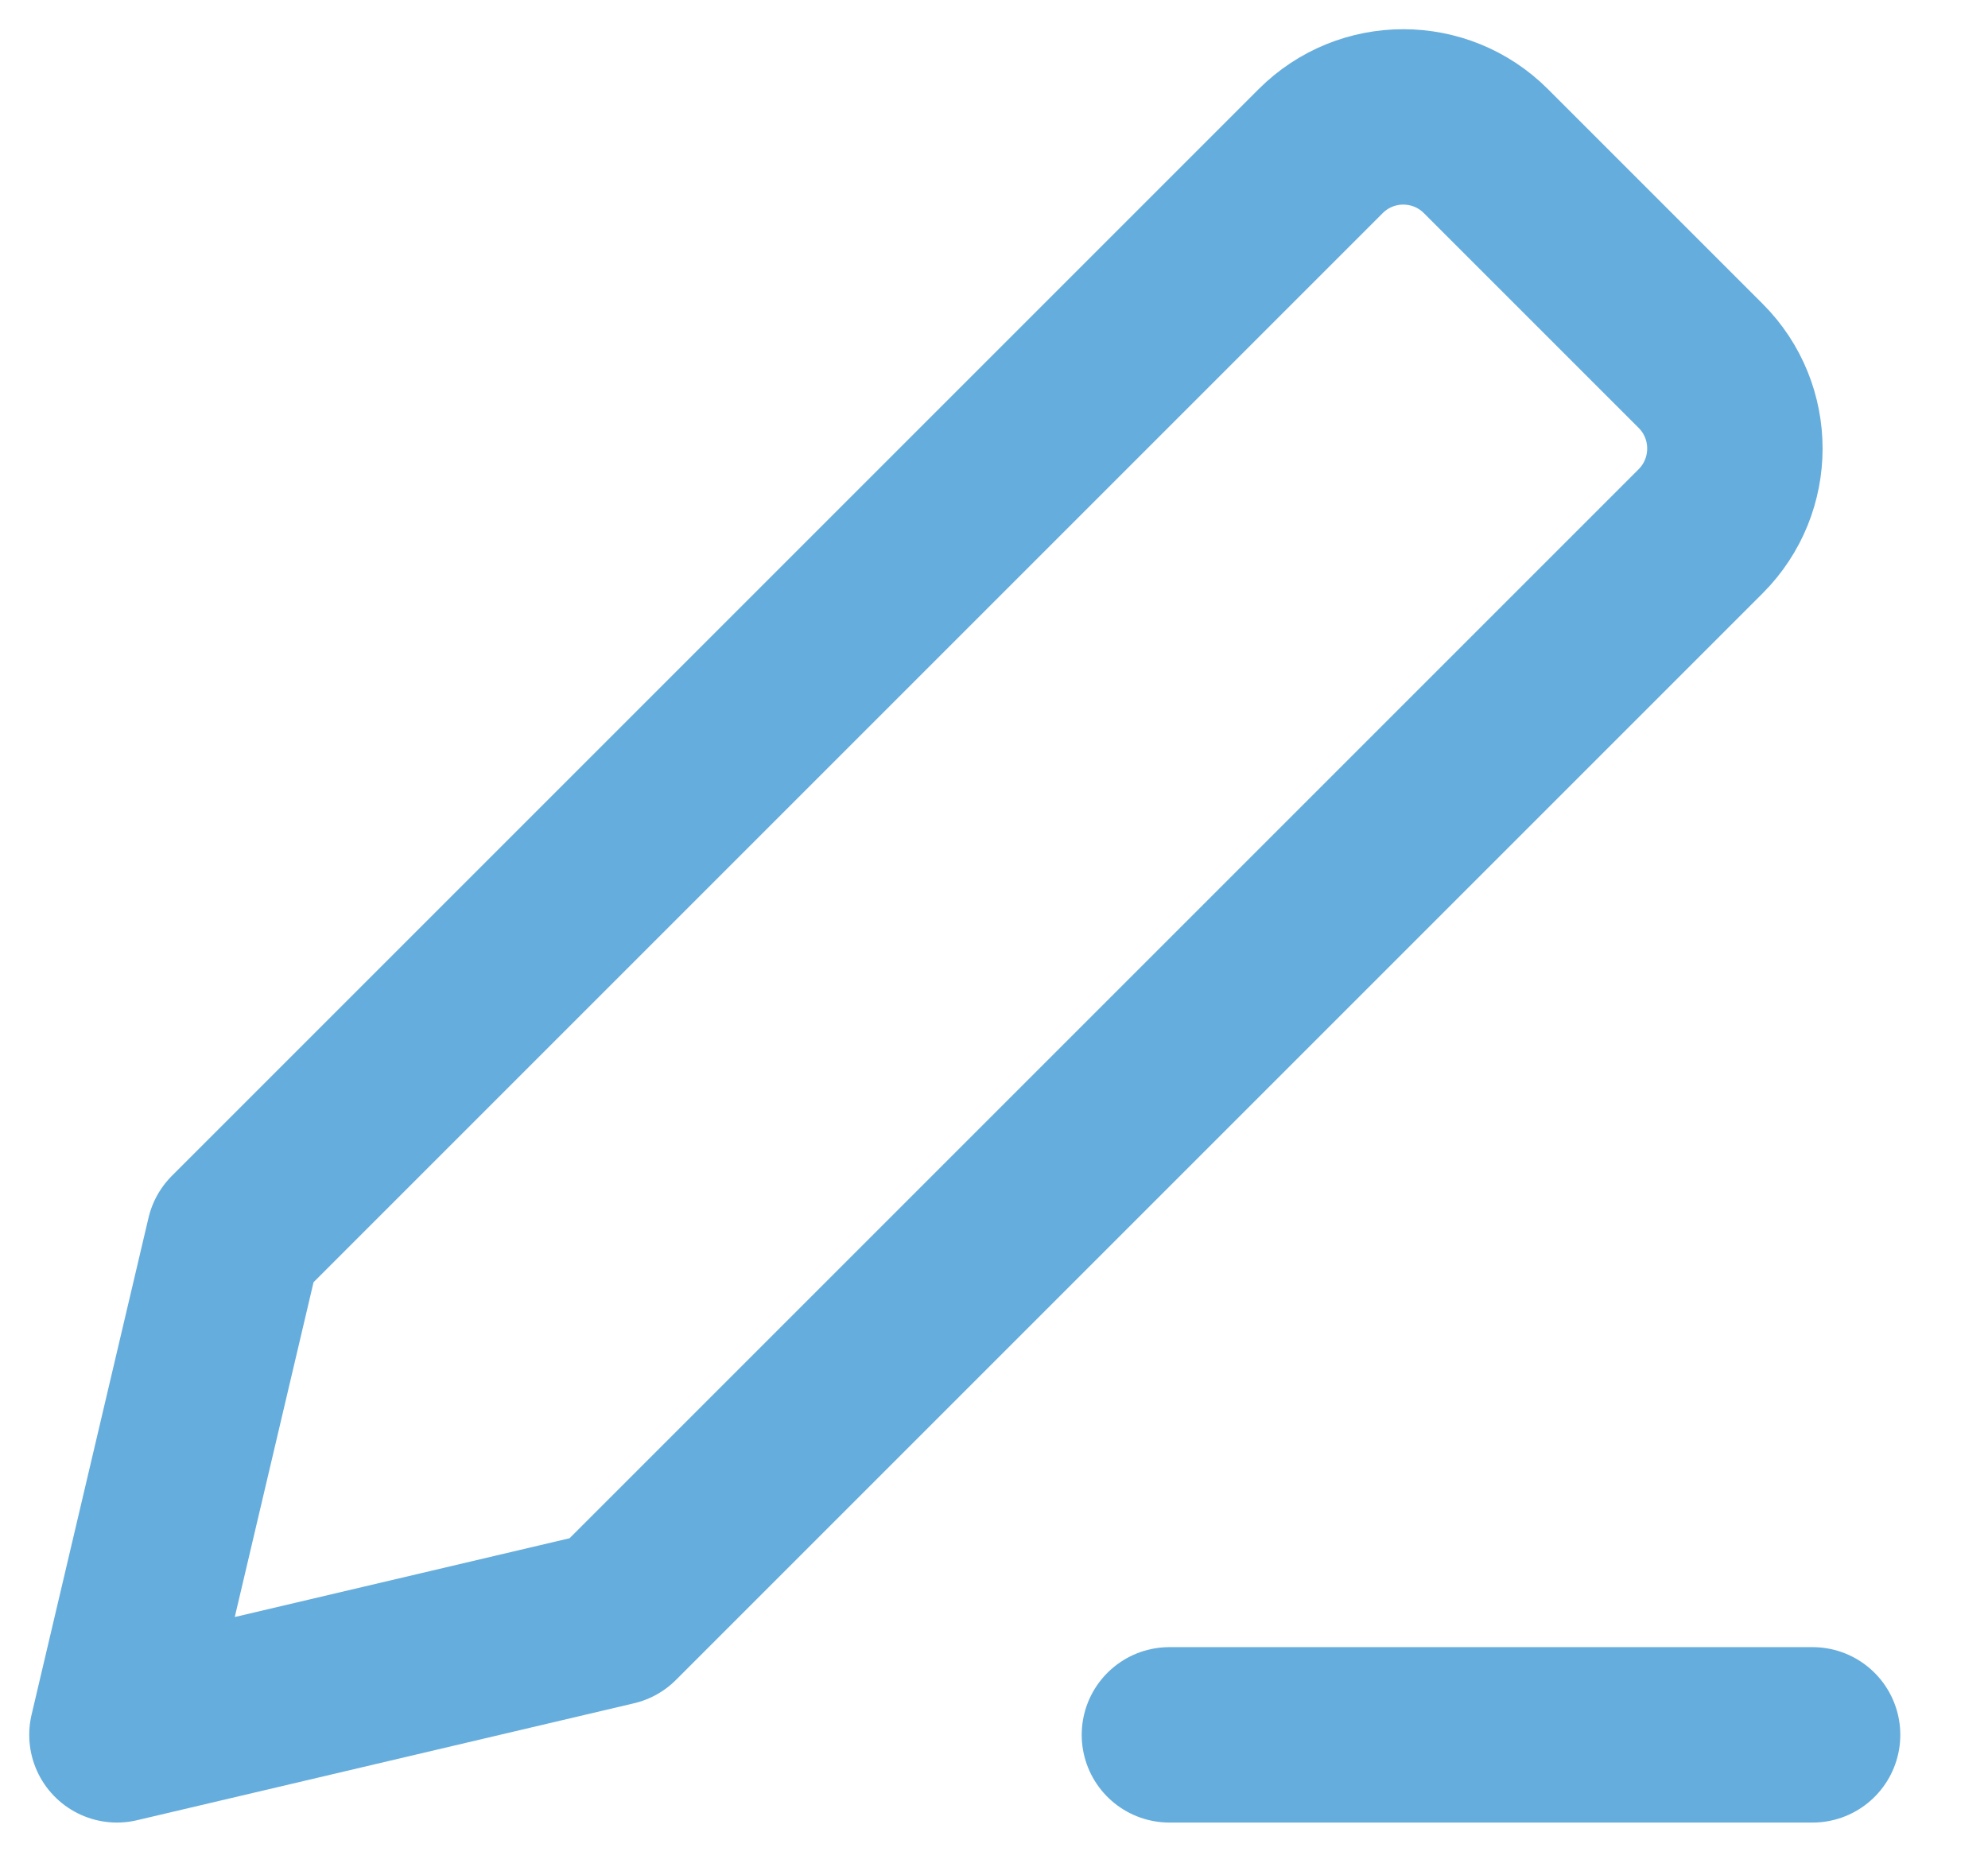
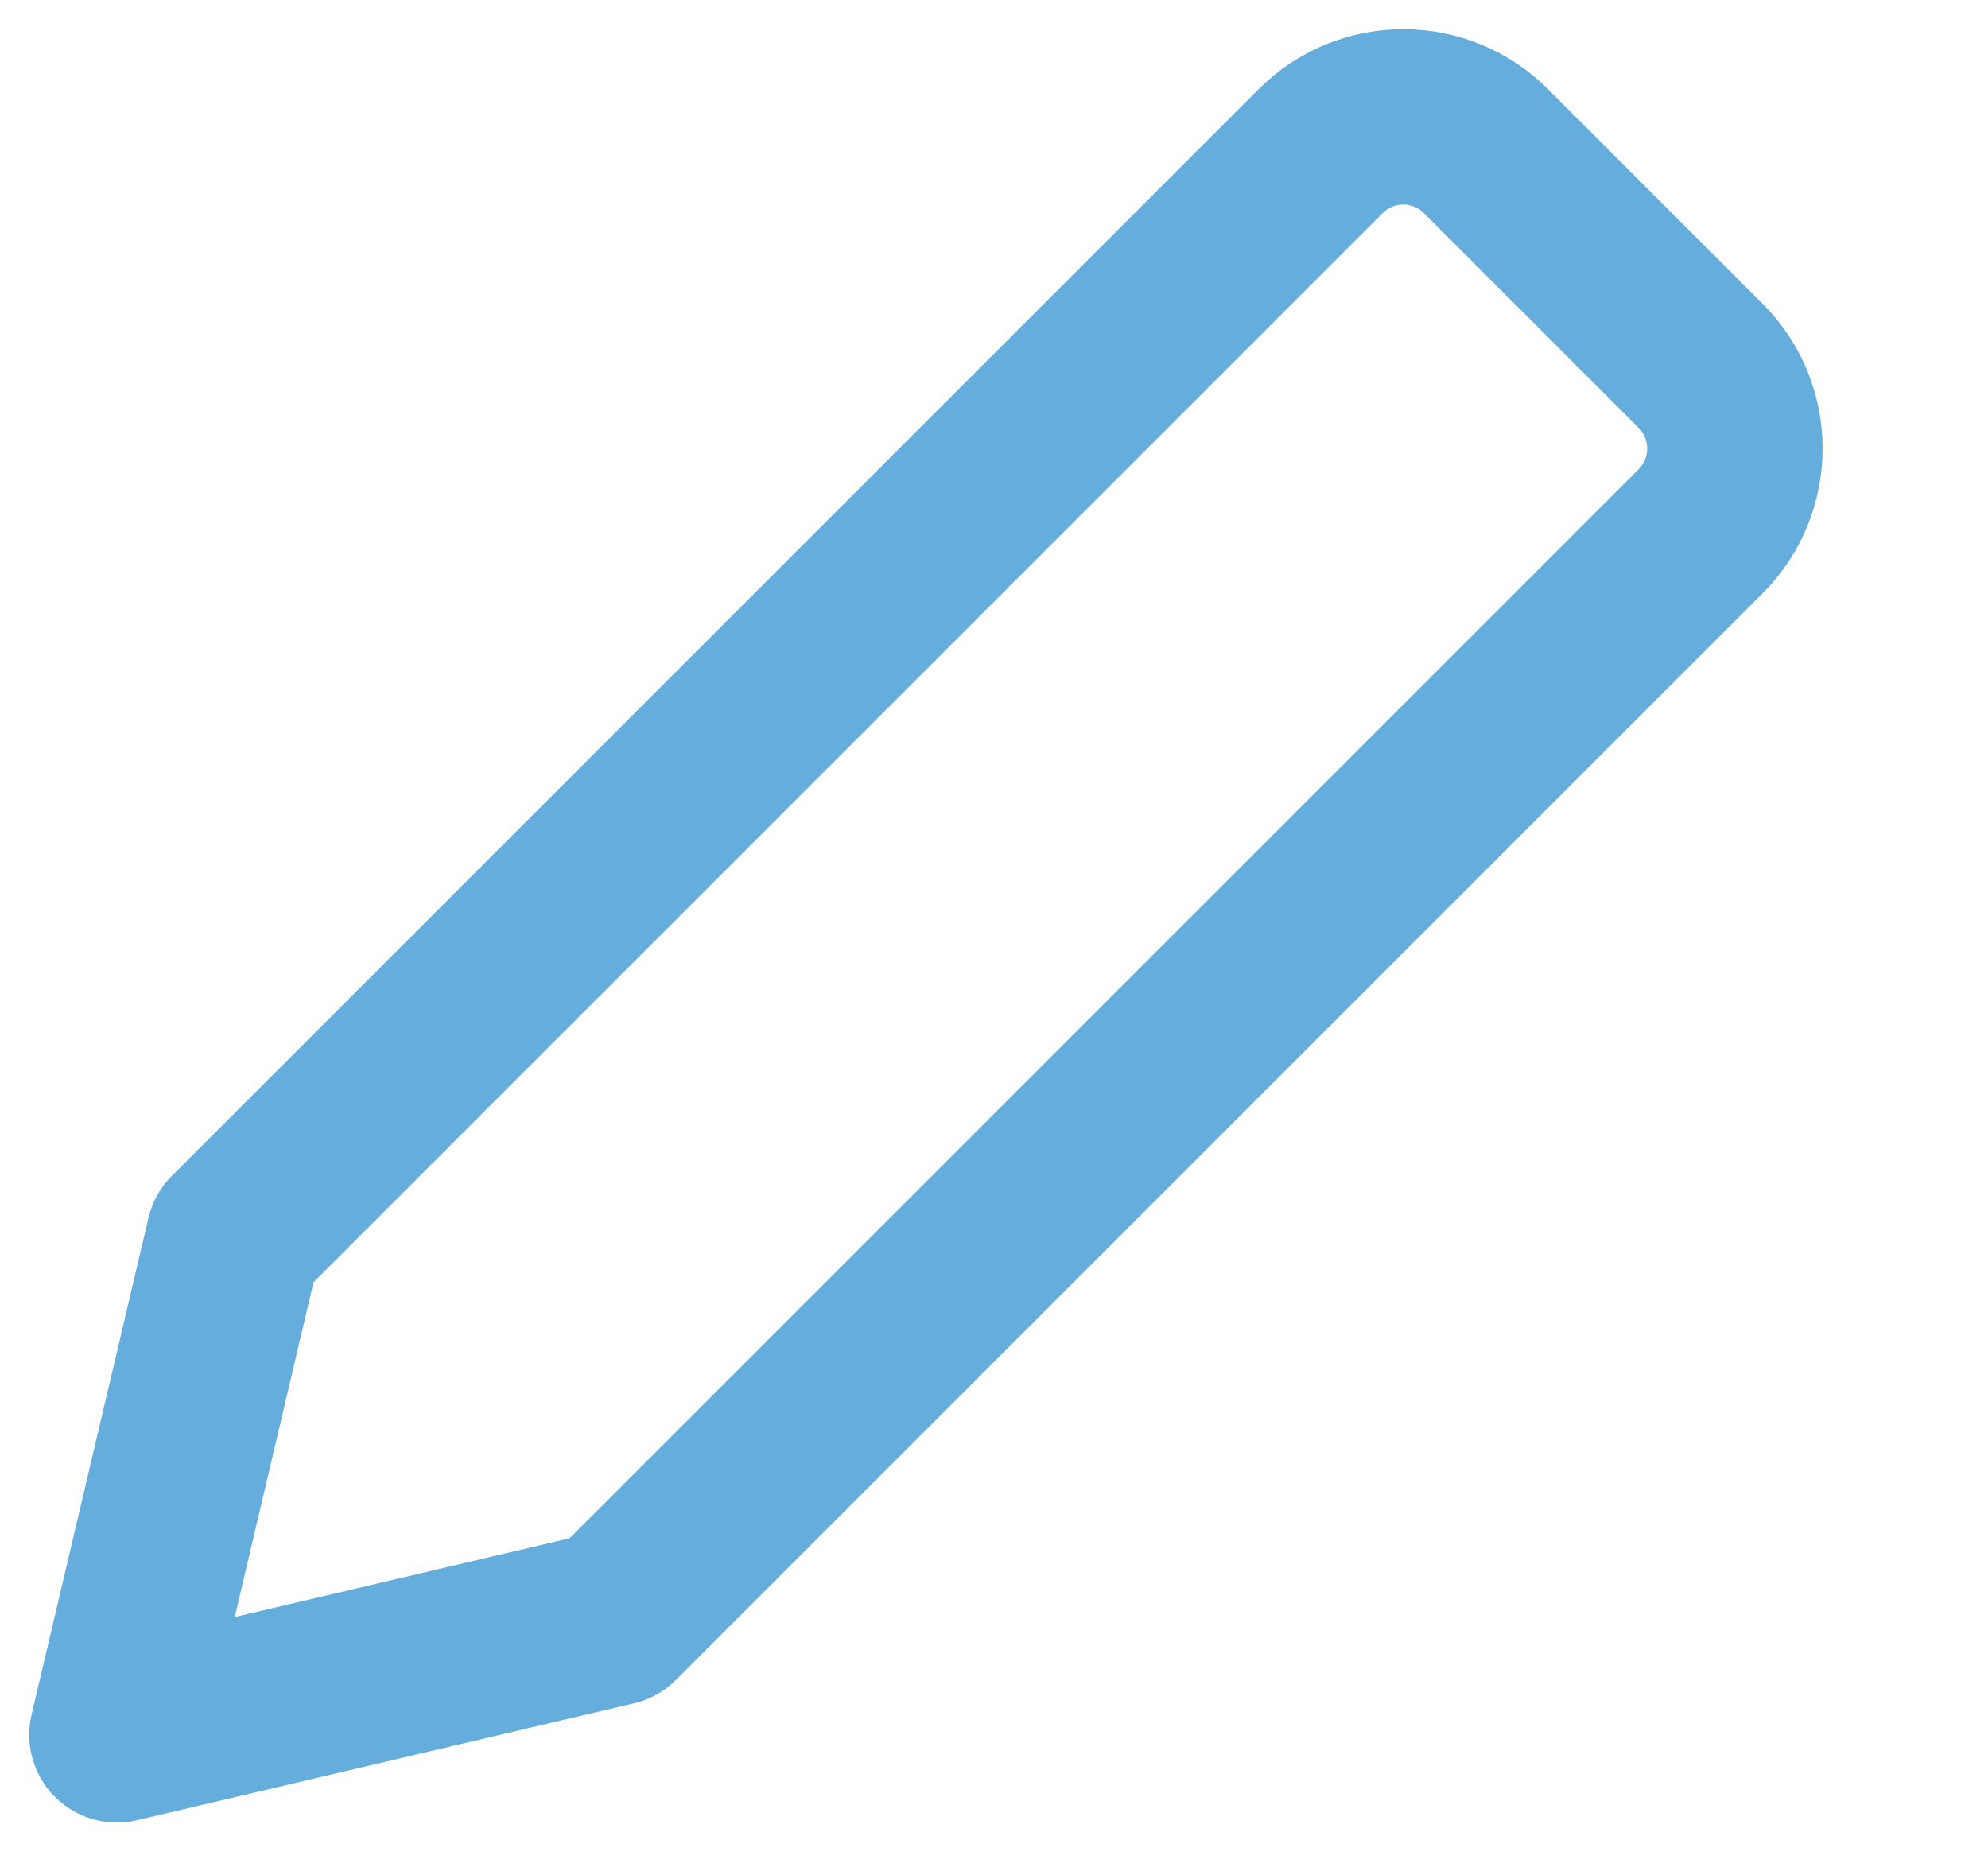
<svg xmlns="http://www.w3.org/2000/svg" width="17" height="16" viewBox="0 0 17 16" fill="none">
  <path d="M1 14.836L5.25 13.836L14.543 4.543C14.933 4.152 14.933 3.519 14.543 3.129L12.707 1.293C12.317 0.902 11.683 0.902 11.293 1.293L2 10.586L1 14.836Z" stroke="#65ADDD" stroke-width="1.5" stroke-linecap="round" stroke-linejoin="round" />
-   <path d="M15.5 14.836H10" stroke="#65ADDD" stroke-width="1.5" stroke-linecap="round" stroke-linejoin="round" />
</svg>